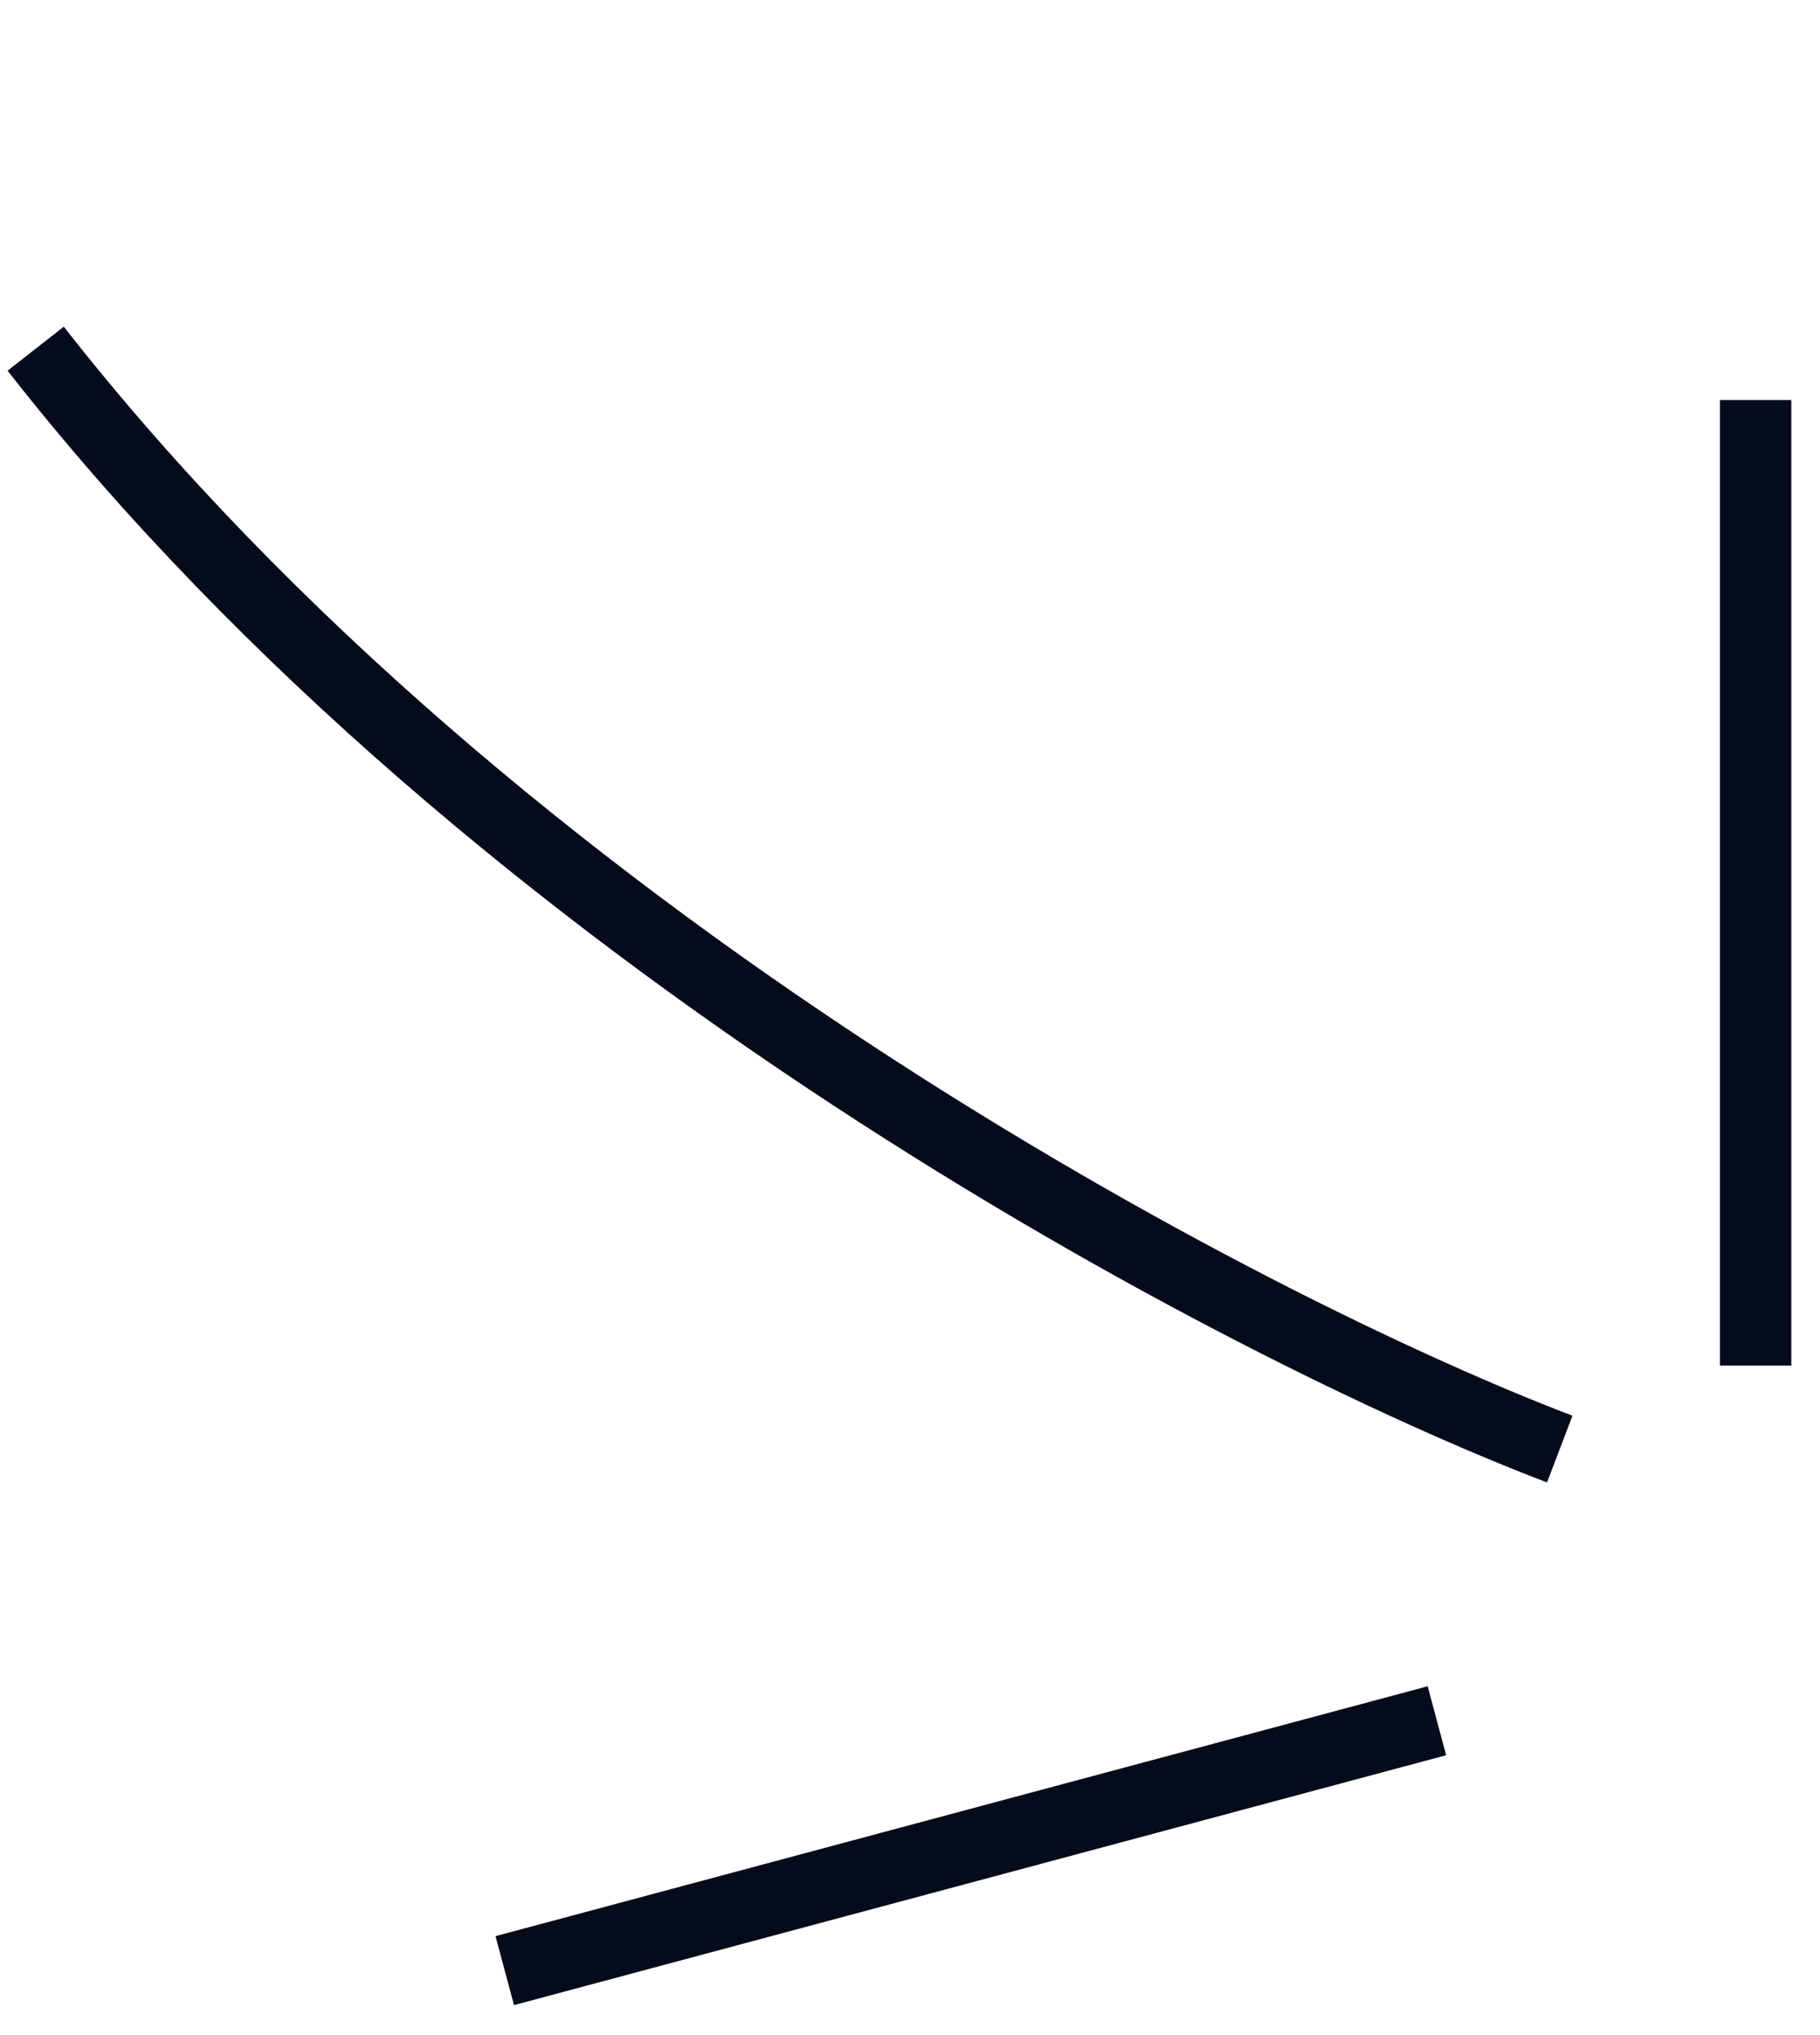
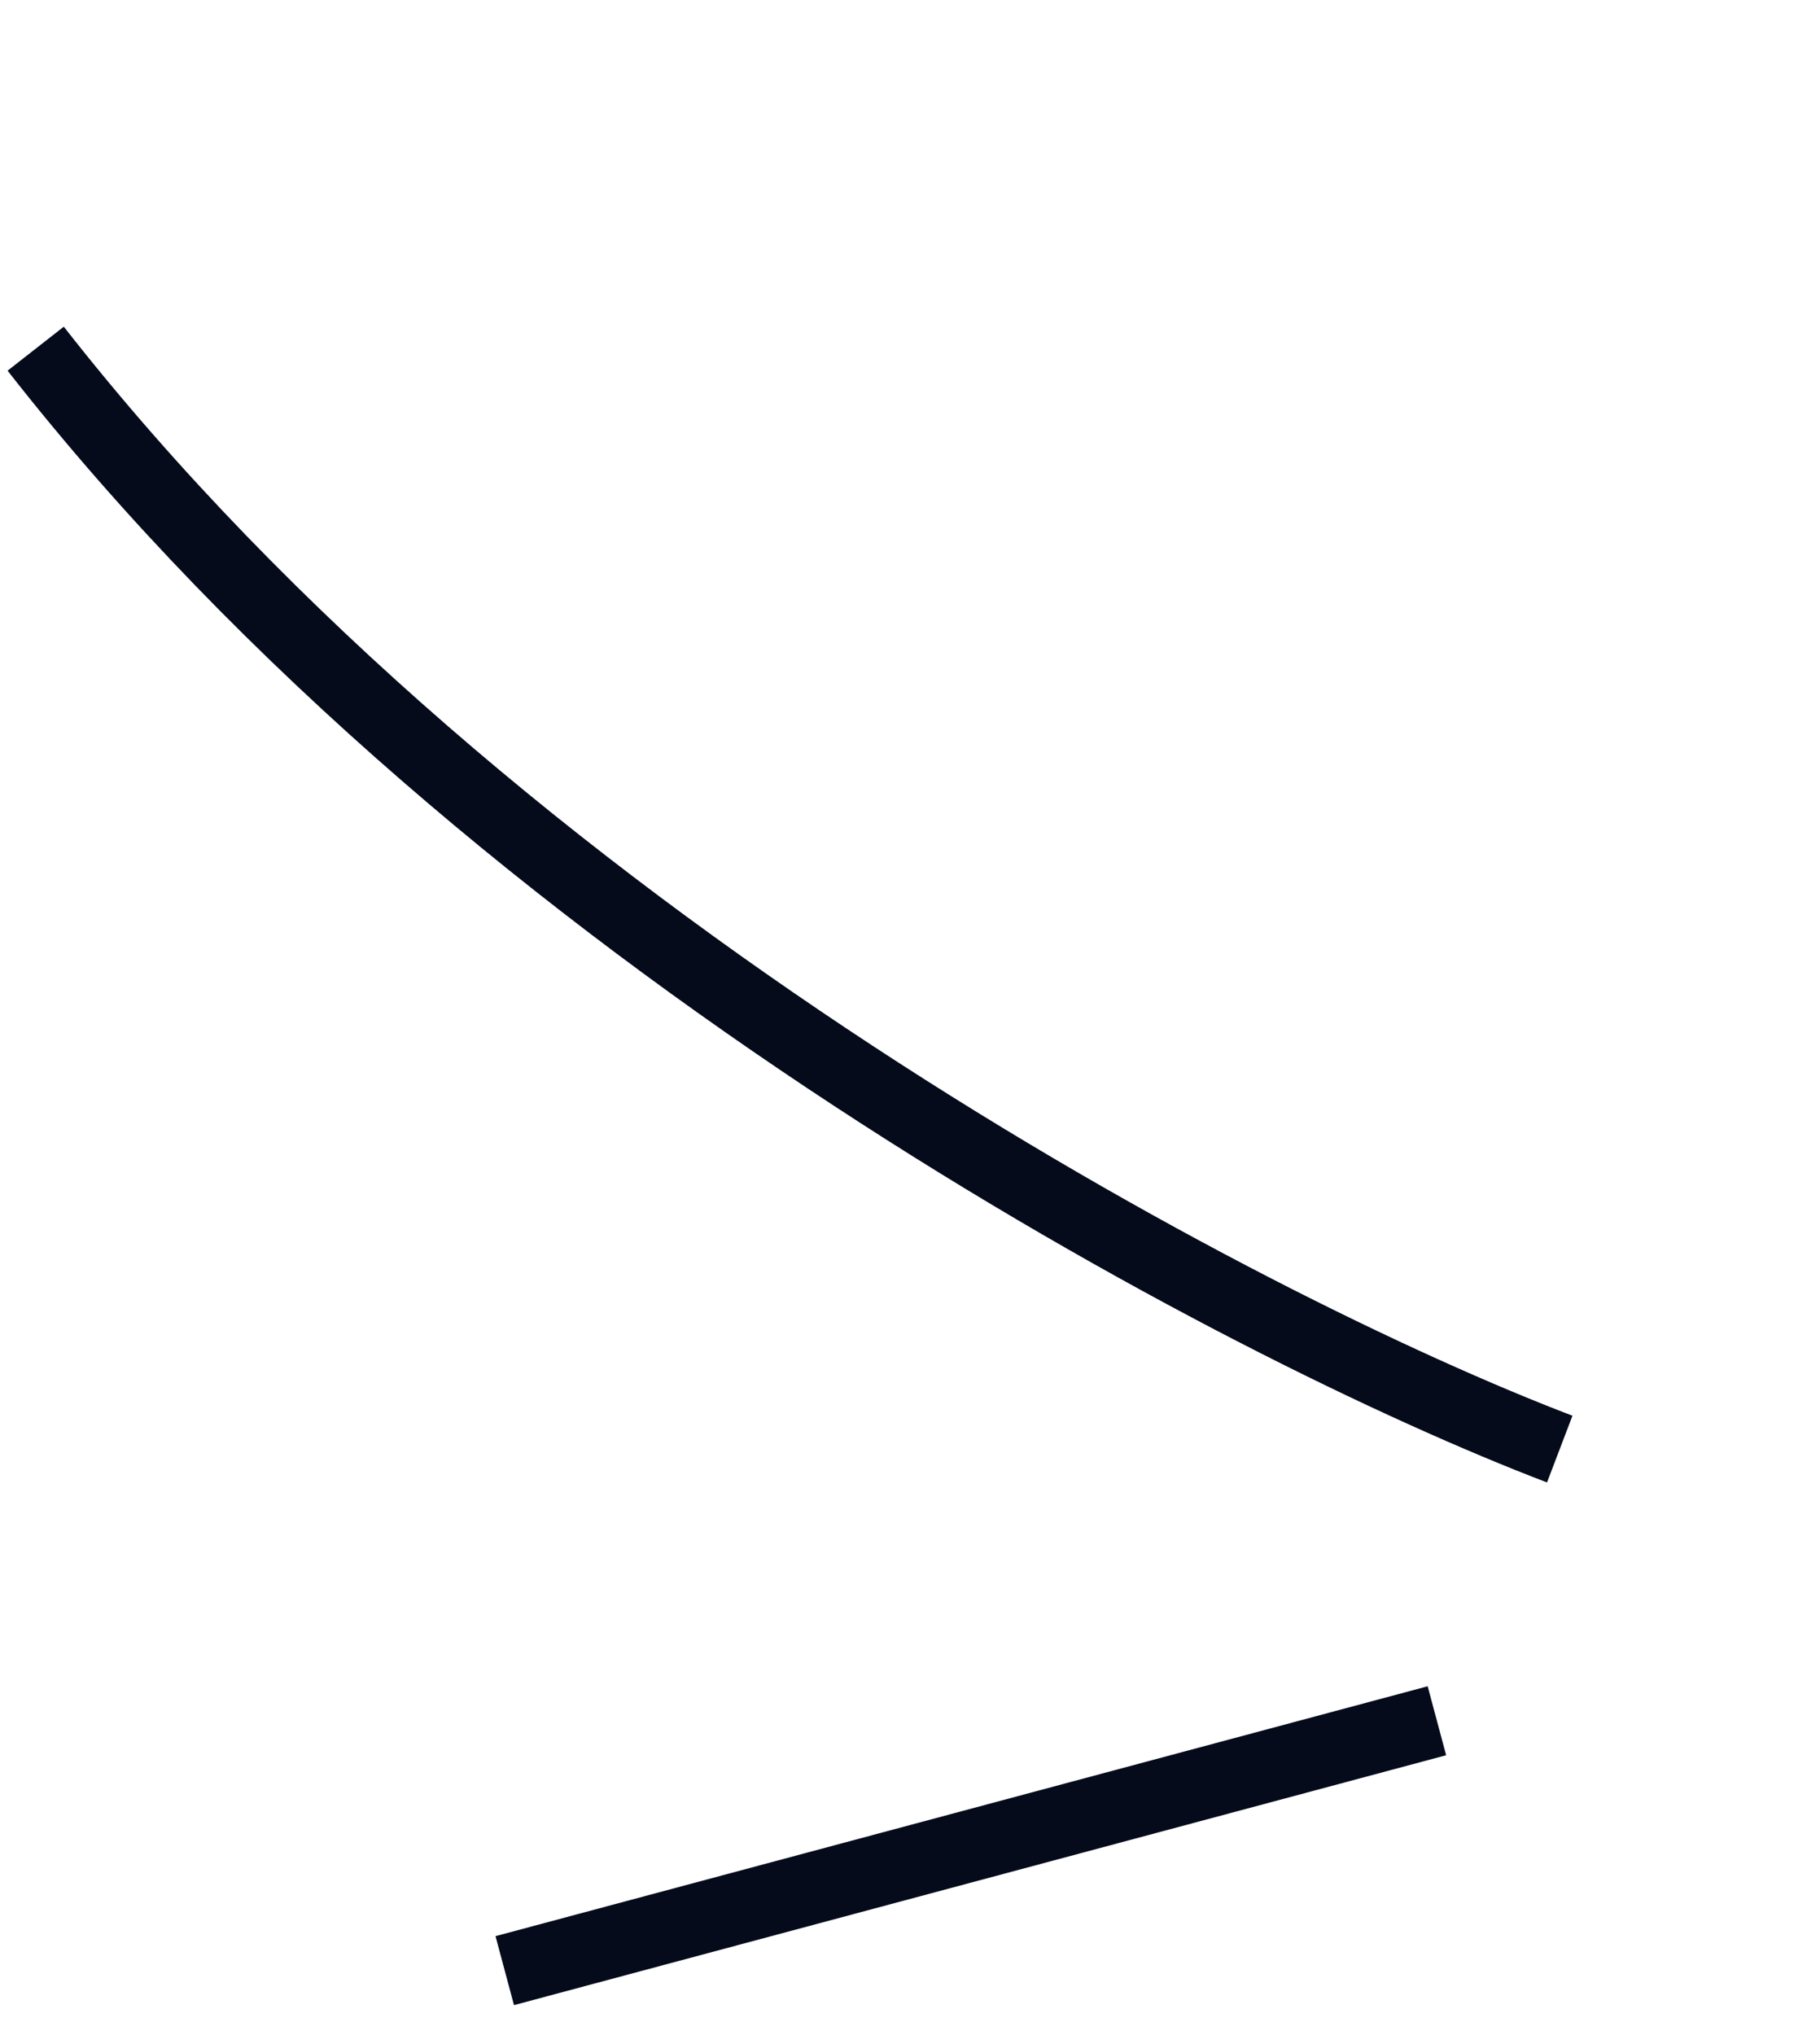
<svg xmlns="http://www.w3.org/2000/svg" width="51" height="57" viewBox="0 0 51 57" fill="none">
-   <path d="M49.196 38.247V11.205" stroke="#050B1B" stroke-width="2" />
  <path d="M40.265 48.196L14.144 55.195" stroke="#050B1B" stroke-width="2" />
  <path d="M43.707 40.587C34.871 37.216 13.96 26.332 1 9.766" stroke="#050B1B" stroke-width="2" />
</svg>